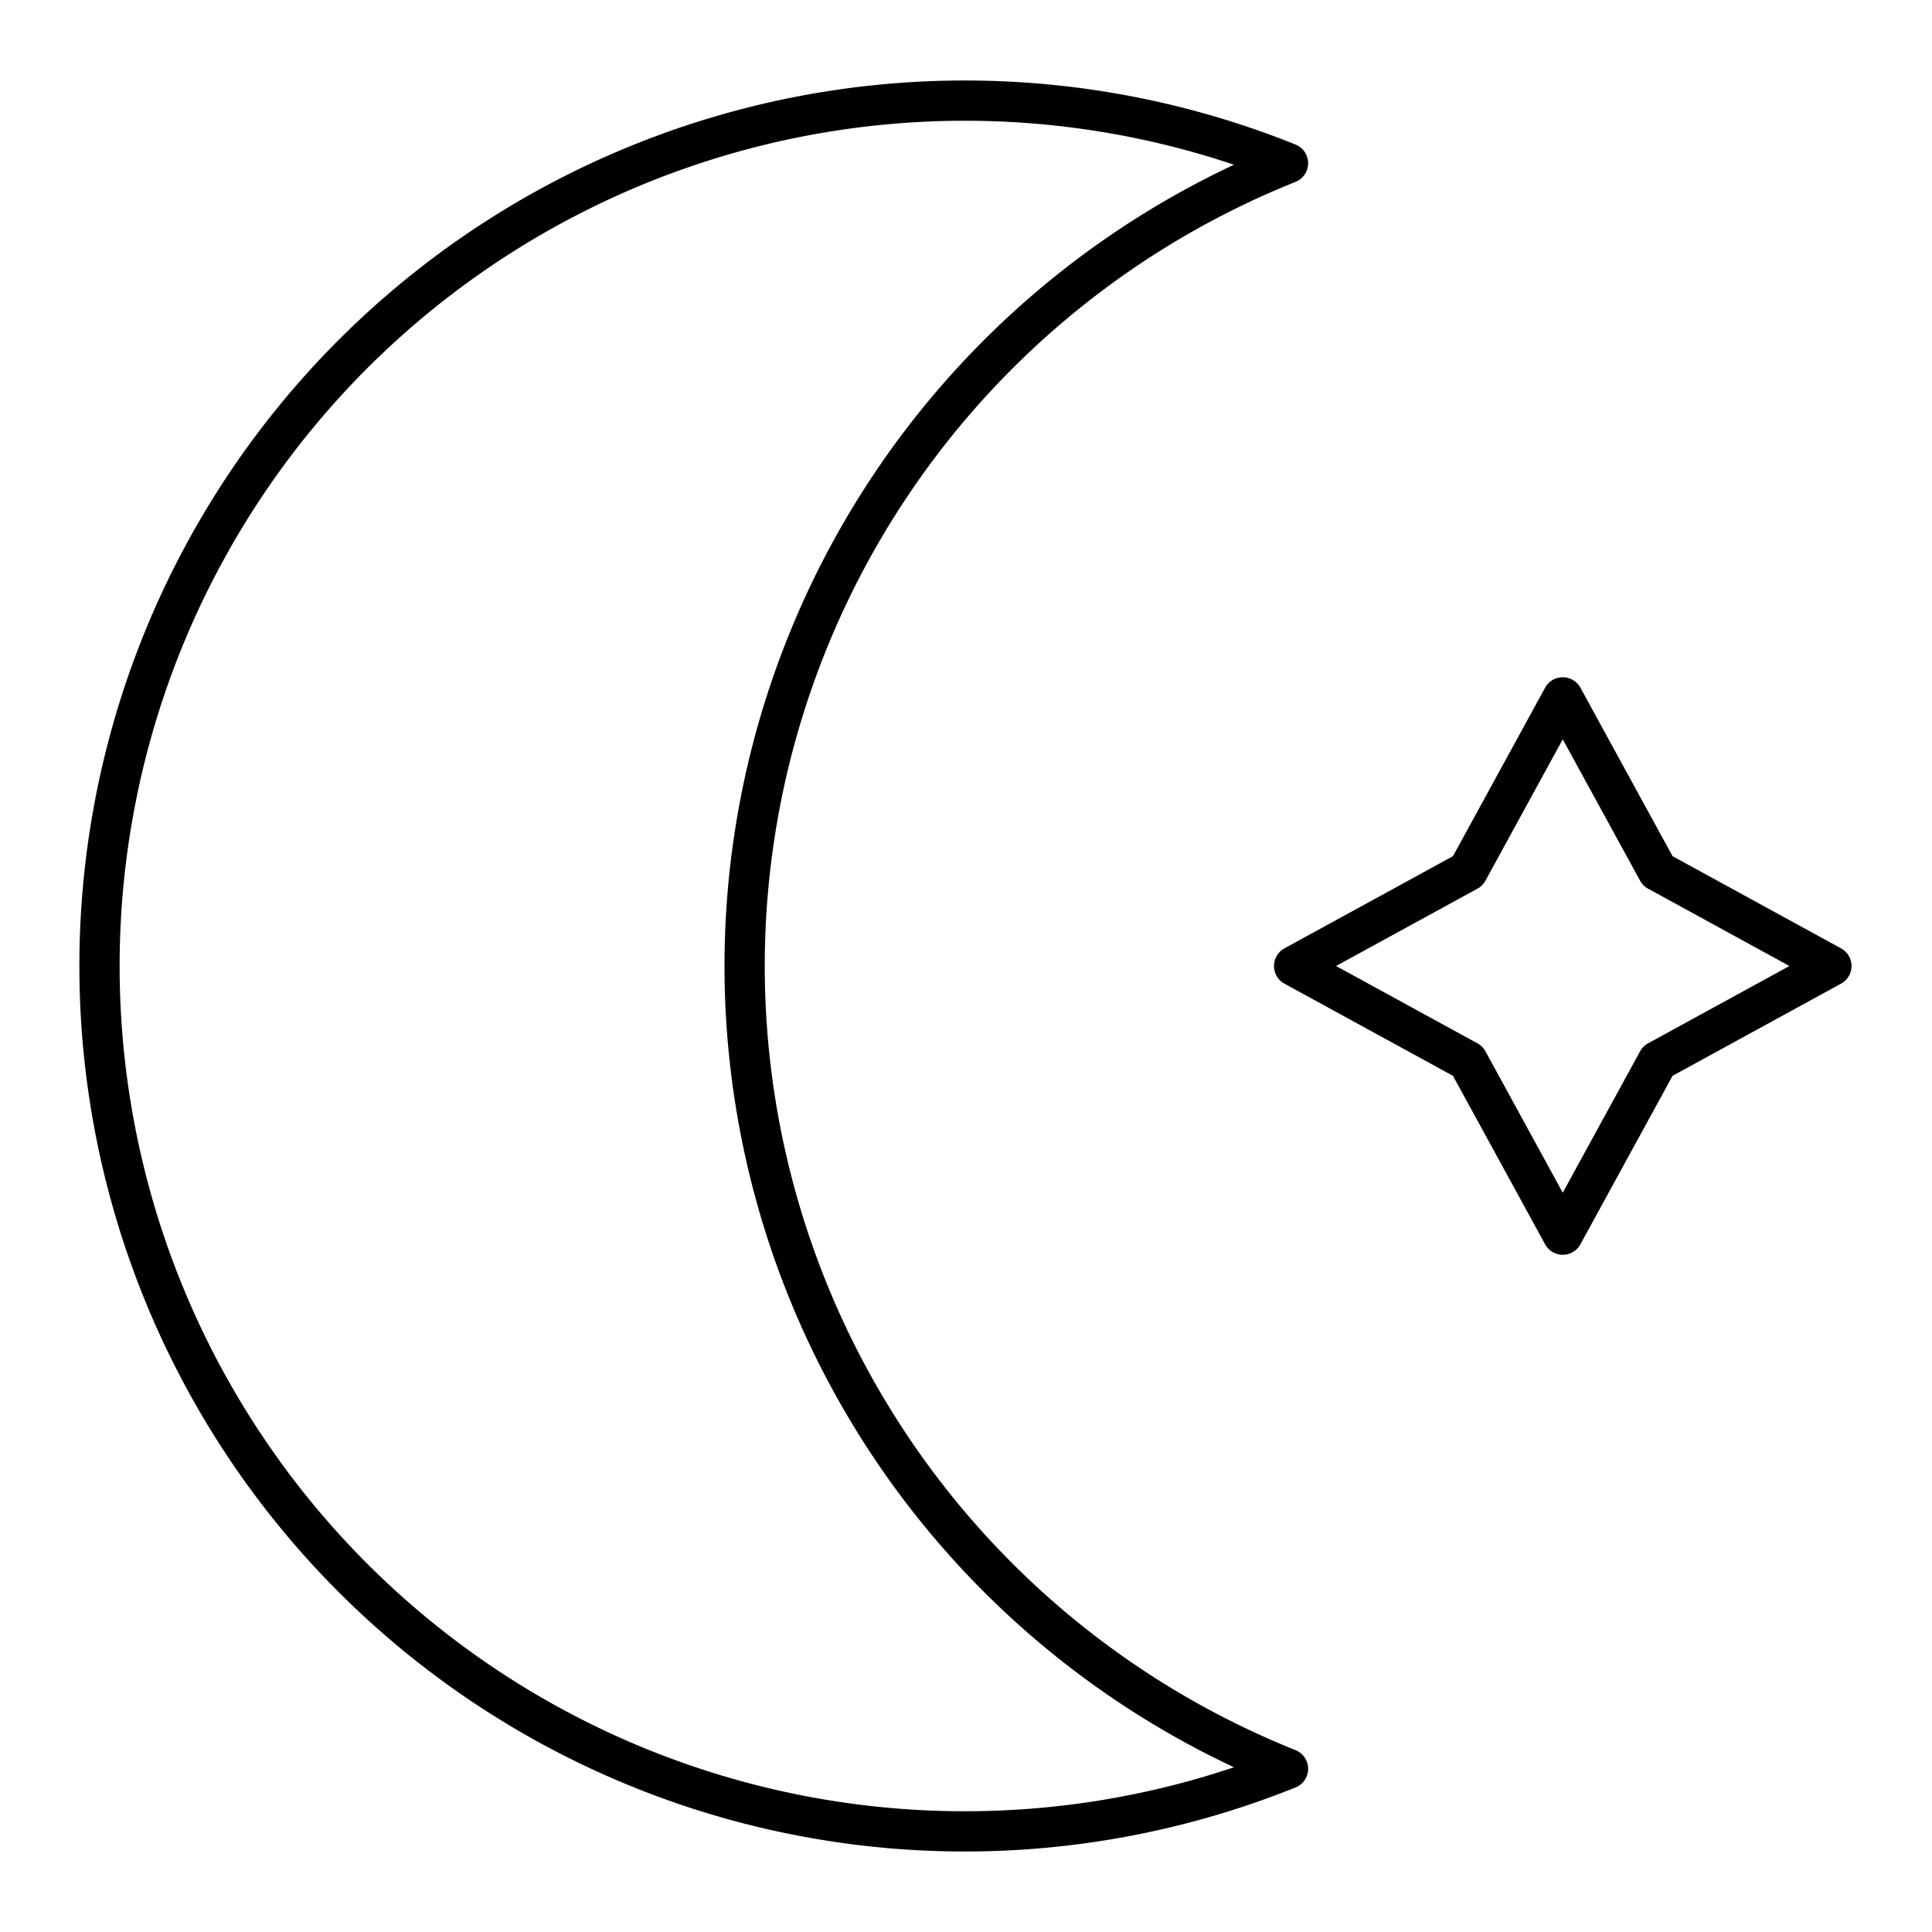
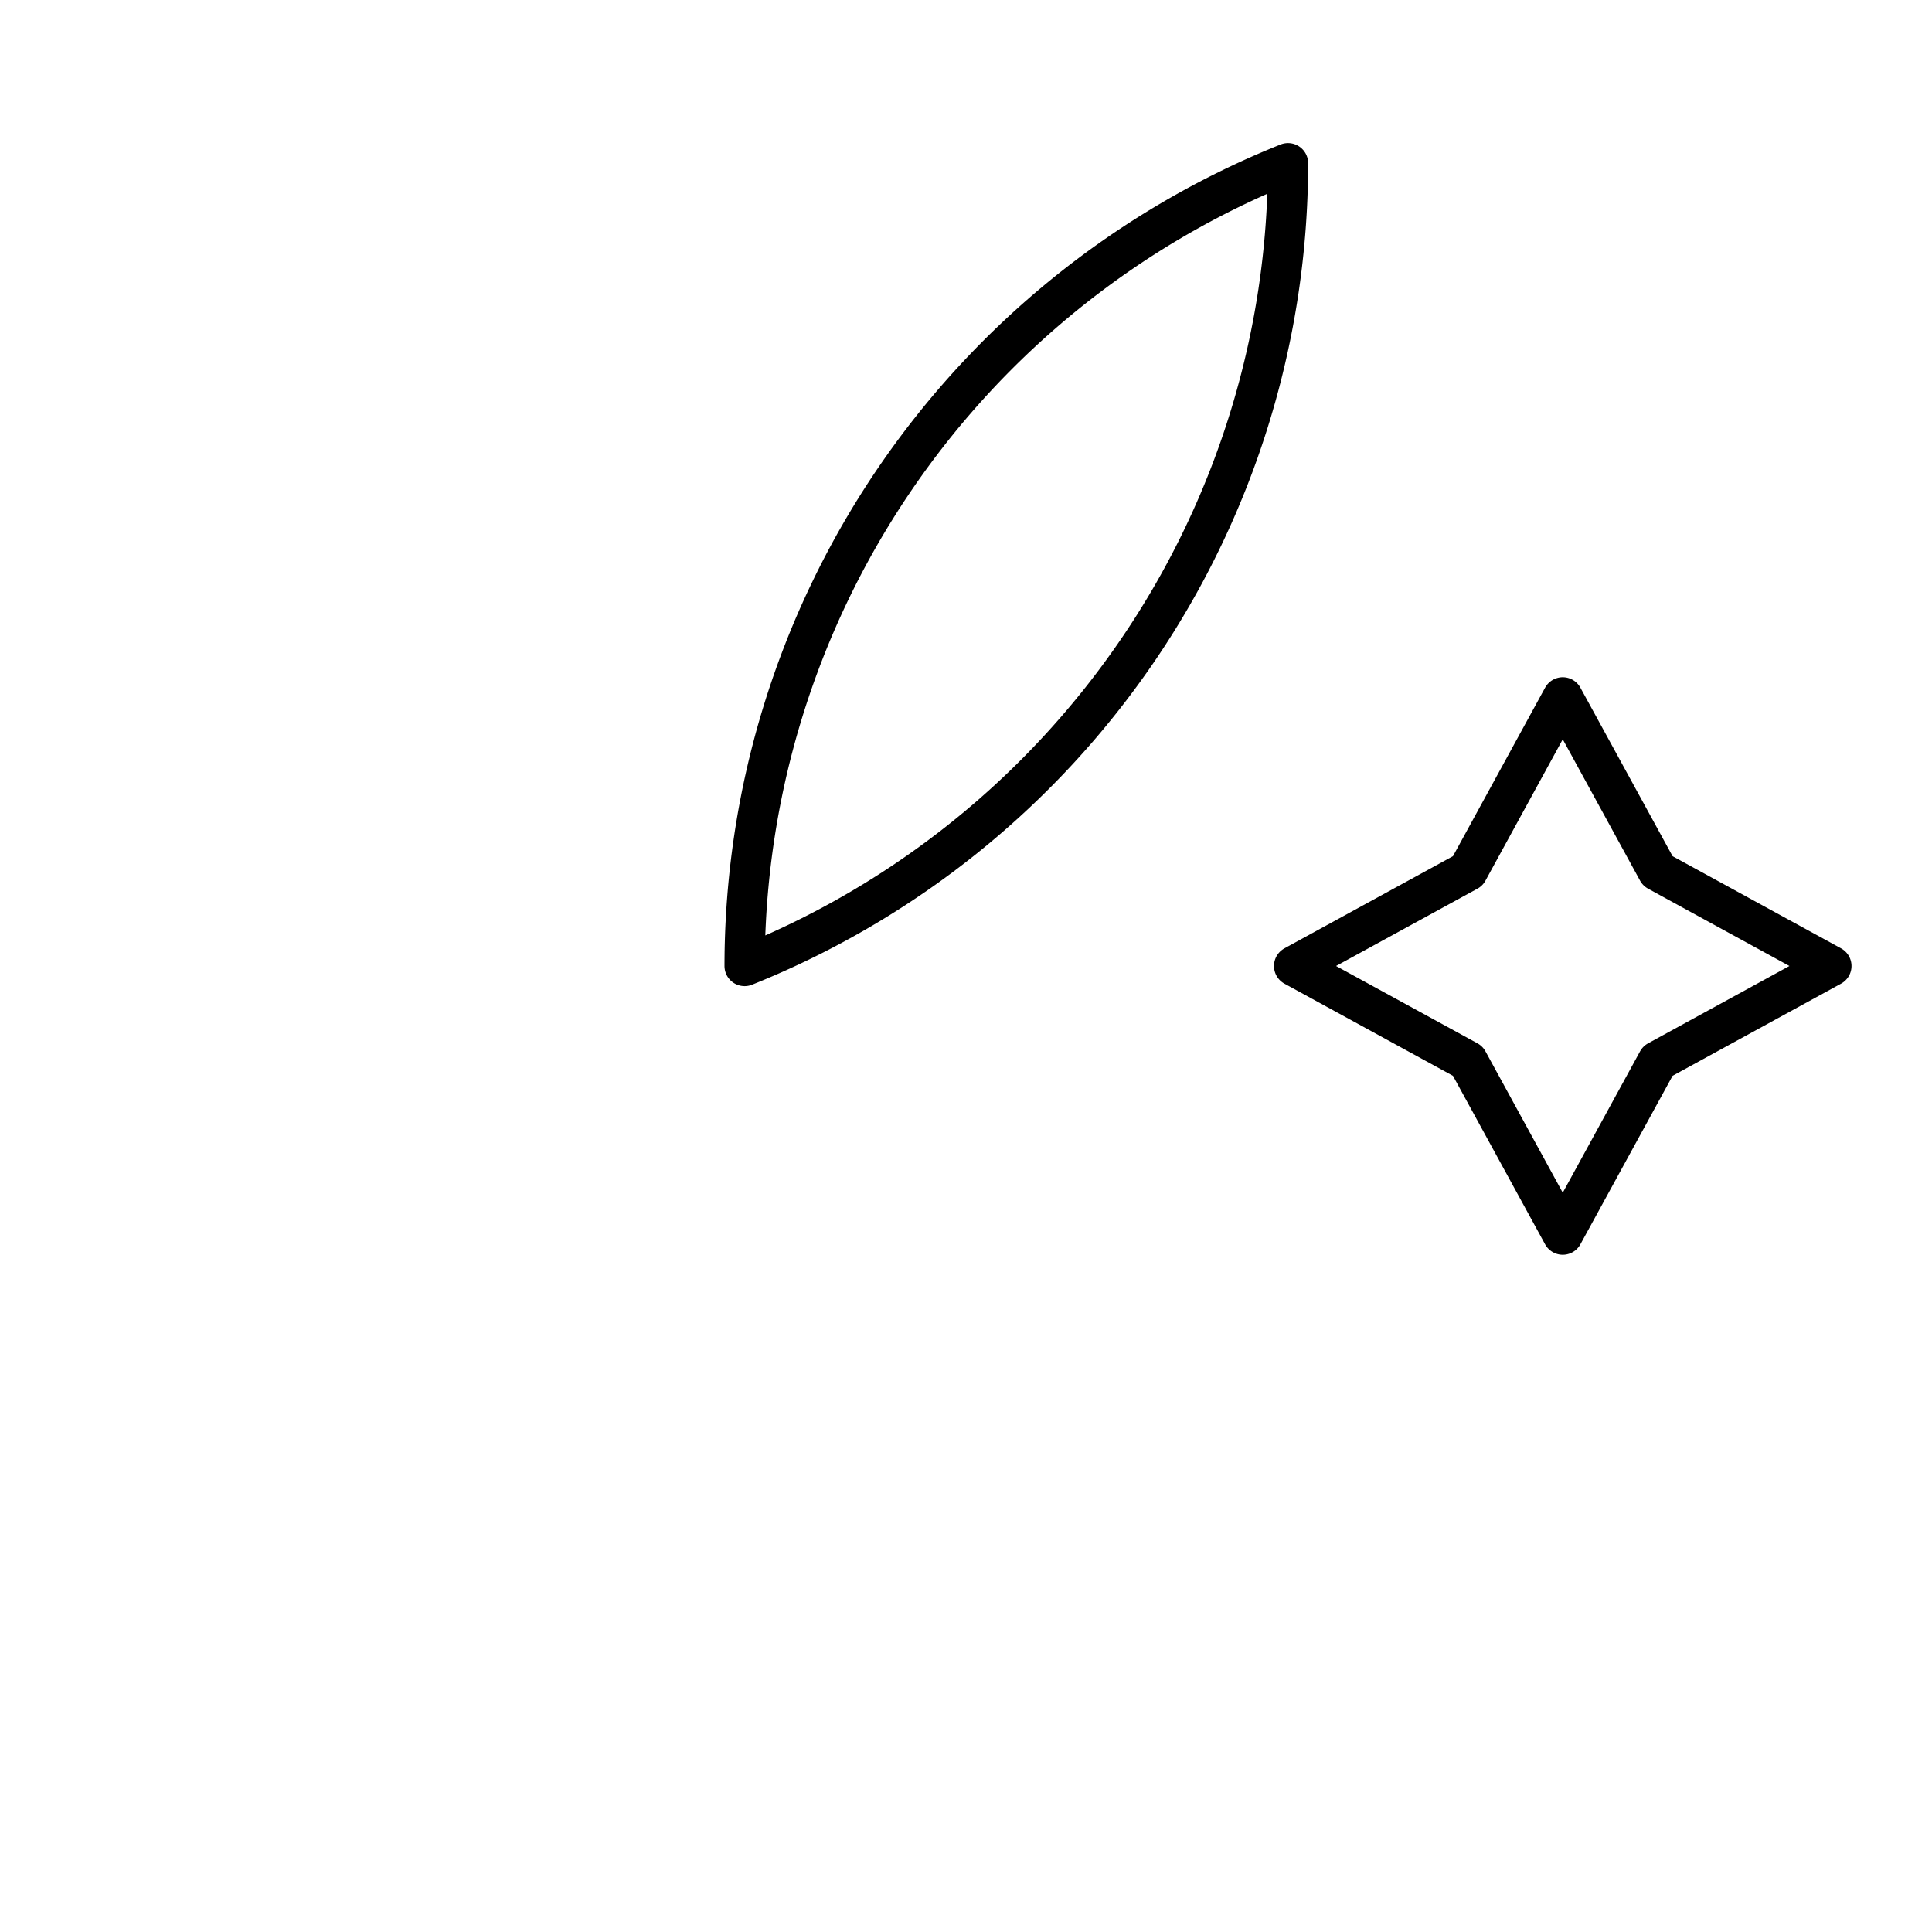
<svg xmlns="http://www.w3.org/2000/svg" width="800" height="800" viewBox="0 0 48 48">
-   <path fill="none" stroke="currentColor" stroke-linecap="round" stroke-linejoin="round" d="M18.5 24A21.49 21.49 0 0 1 32 4.055a21.5 21.5 0 1 0 0 39.89A21.49 21.49 0 0 1 18.5 24m20.326-6.674l2.36 4.314L45.5 24l-4.314 2.36l-2.36 4.314l-2.359-4.314L32.152 24l4.315-2.36z" />
+   <path fill="none" stroke="currentColor" stroke-linecap="round" stroke-linejoin="round" d="M18.5 24A21.49 21.49 0 0 1 32 4.055A21.49 21.49 0 0 1 18.5 24m20.326-6.674l2.36 4.314L45.5 24l-4.314 2.36l-2.36 4.314l-2.359-4.314L32.152 24l4.315-2.36z" />
</svg>